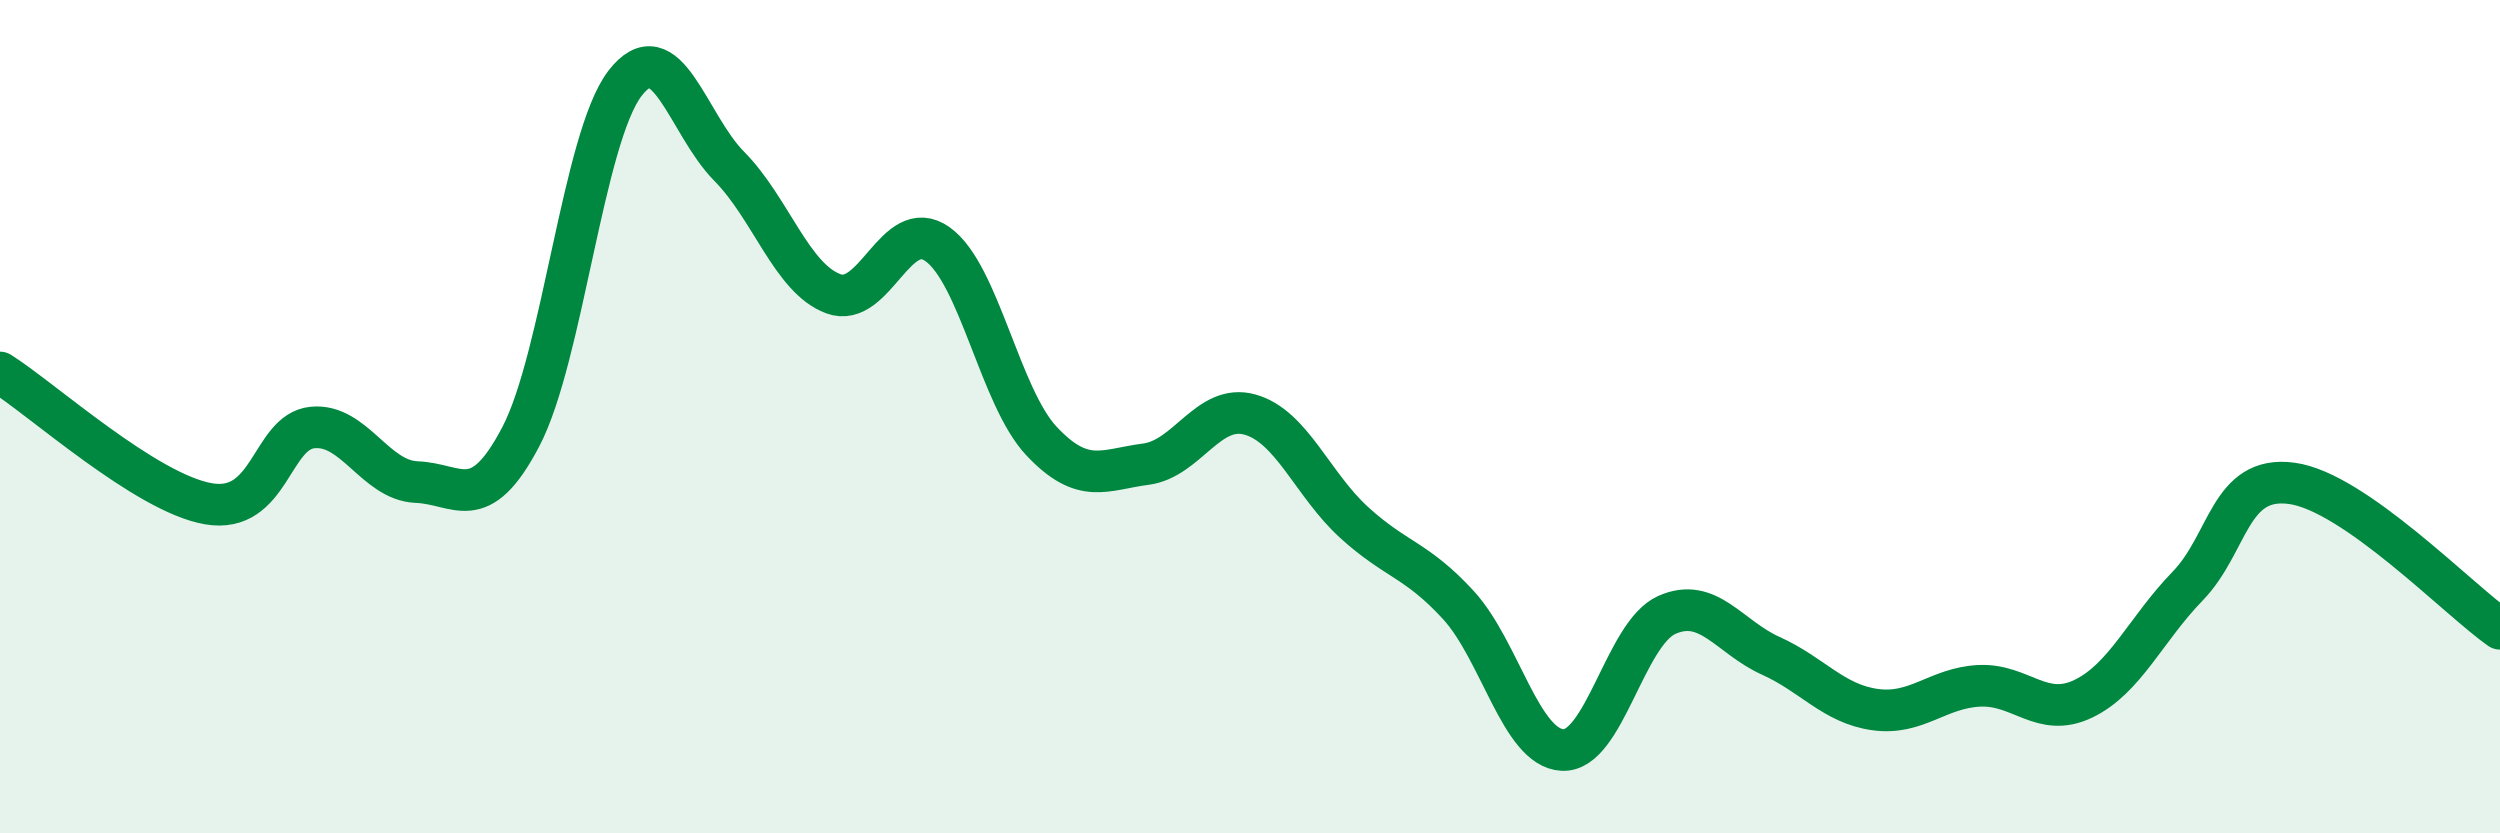
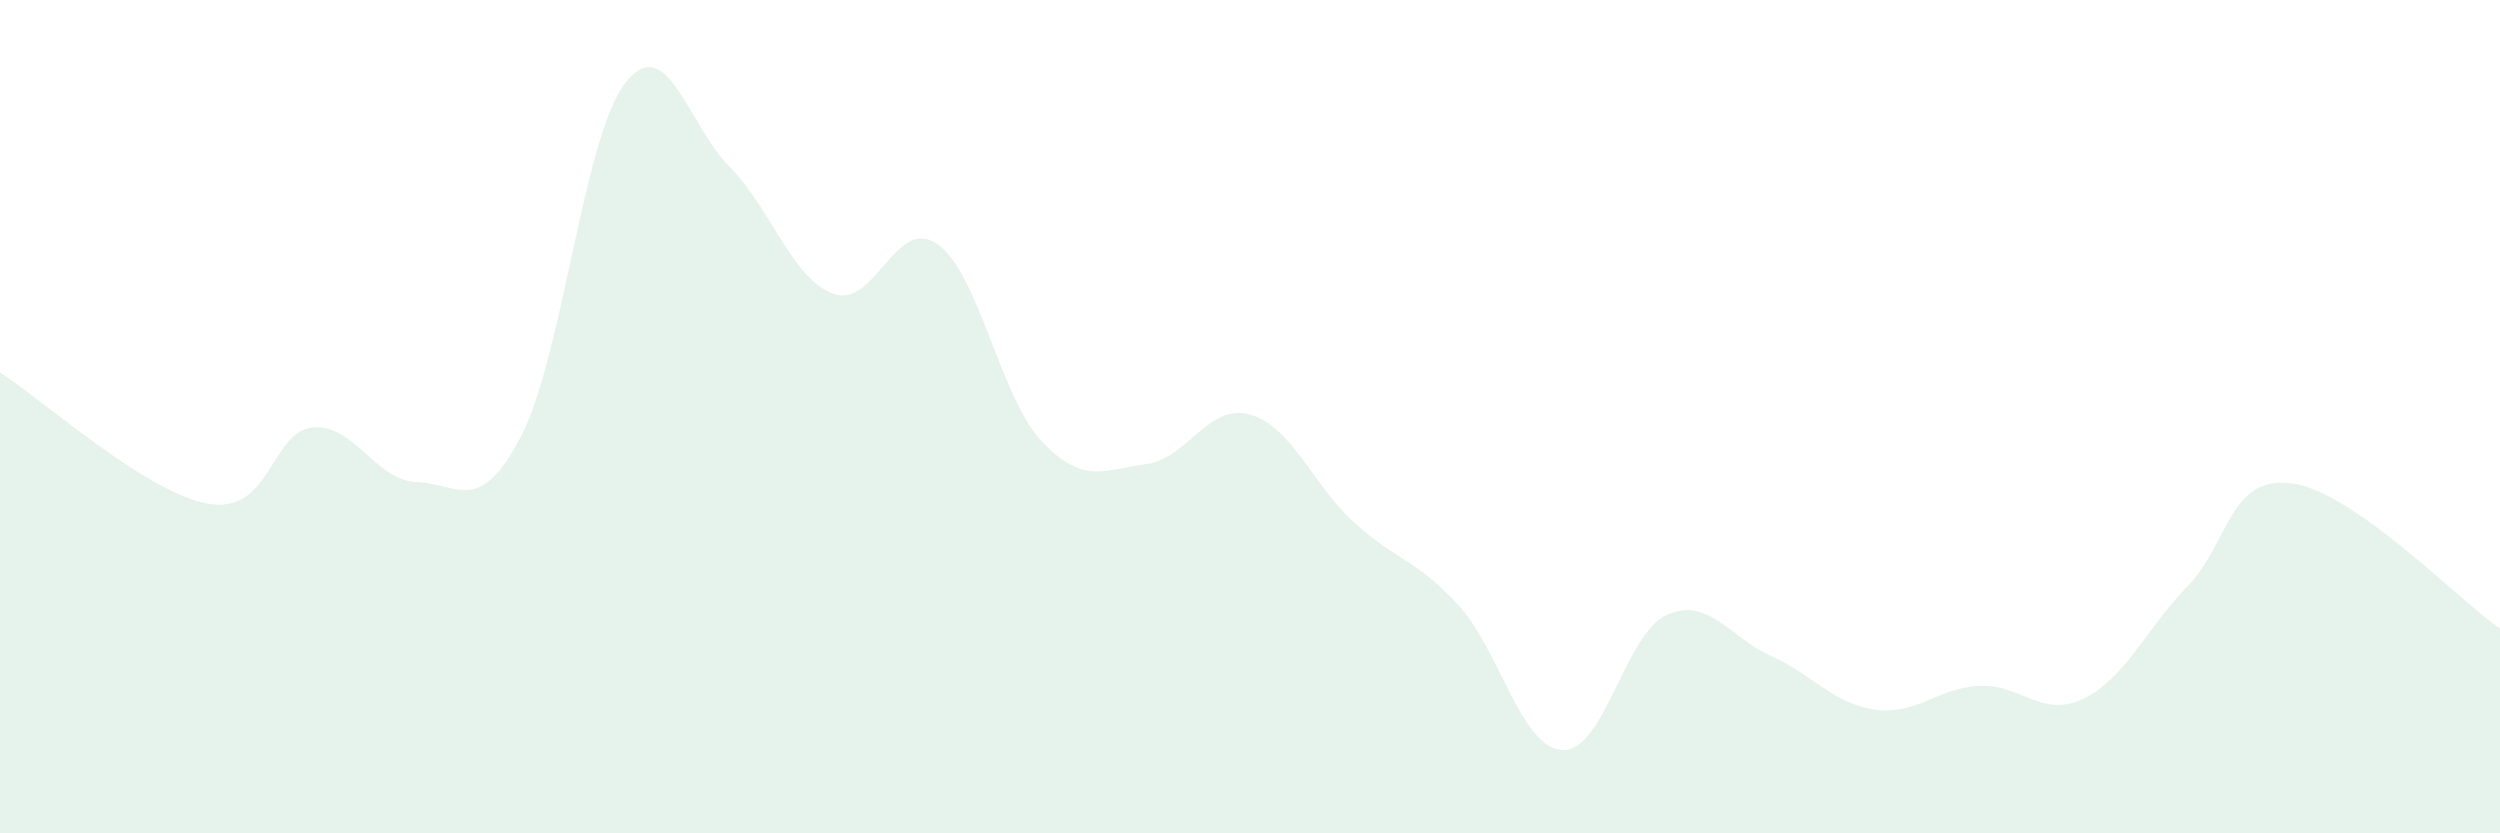
<svg xmlns="http://www.w3.org/2000/svg" width="60" height="20" viewBox="0 0 60 20">
  <path d="M 0,8.94 C 1,9.57 3.5,11.83 5,12.09 C 6.5,12.35 6.5,10.36 7.5,10.26 C 8.5,10.16 9,11.53 10,11.57 C 11,11.61 11.5,12.39 12.5,10.48 C 13.5,8.57 14,3.3 15,2 C 16,0.7 16.5,2.98 17.5,3.99 C 18.5,5 19,6.68 20,7.05 C 21,7.42 21.5,5.15 22.5,5.86 C 23.5,6.57 24,9.53 25,10.59 C 26,11.65 26.5,11.27 27.5,11.14 C 28.5,11.01 29,9.67 30,9.95 C 31,10.23 31.5,11.63 32.5,12.54 C 33.5,13.45 34,13.43 35,14.52 C 36,15.61 36.5,17.95 37.5,18 C 38.5,18.05 39,15.21 40,14.76 C 41,14.31 41.5,15.29 42.5,15.74 C 43.5,16.19 44,16.89 45,17.03 C 46,17.17 46.5,16.51 47.5,16.46 C 48.5,16.41 49,17.25 50,16.77 C 51,16.29 51.5,15.1 52.5,14.07 C 53.5,13.04 53.5,11.4 55,11.6 C 56.5,11.8 59,14.39 60,15.09L60 20L0 20Z" fill="#008740" opacity="0.1" stroke-linecap="round" stroke-linejoin="round" />
-   <path d="M 0,8.94 C 1,9.57 3.5,11.83 5,12.09 C 6.5,12.35 6.5,10.36 7.5,10.26 C 8.5,10.16 9,11.53 10,11.57 C 11,11.61 11.5,12.39 12.5,10.48 C 13.5,8.57 14,3.3 15,2 C 16,0.7 16.5,2.98 17.5,3.99 C 18.5,5 19,6.68 20,7.05 C 21,7.42 21.5,5.15 22.5,5.86 C 23.5,6.57 24,9.53 25,10.59 C 26,11.65 26.5,11.27 27.5,11.14 C 28.5,11.01 29,9.67 30,9.95 C 31,10.23 31.5,11.63 32.5,12.54 C 33.5,13.45 34,13.43 35,14.52 C 36,15.61 36.5,17.95 37.5,18 C 38.5,18.05 39,15.21 40,14.76 C 41,14.31 41.5,15.29 42.5,15.74 C 43.5,16.19 44,16.89 45,17.03 C 46,17.17 46.5,16.51 47.5,16.46 C 48.5,16.41 49,17.25 50,16.77 C 51,16.29 51.5,15.1 52.5,14.07 C 53.5,13.04 53.5,11.4 55,11.6 C 56.5,11.8 59,14.39 60,15.09" stroke="#008740" stroke-width="1" fill="none" stroke-linecap="round" stroke-linejoin="round" />
</svg>